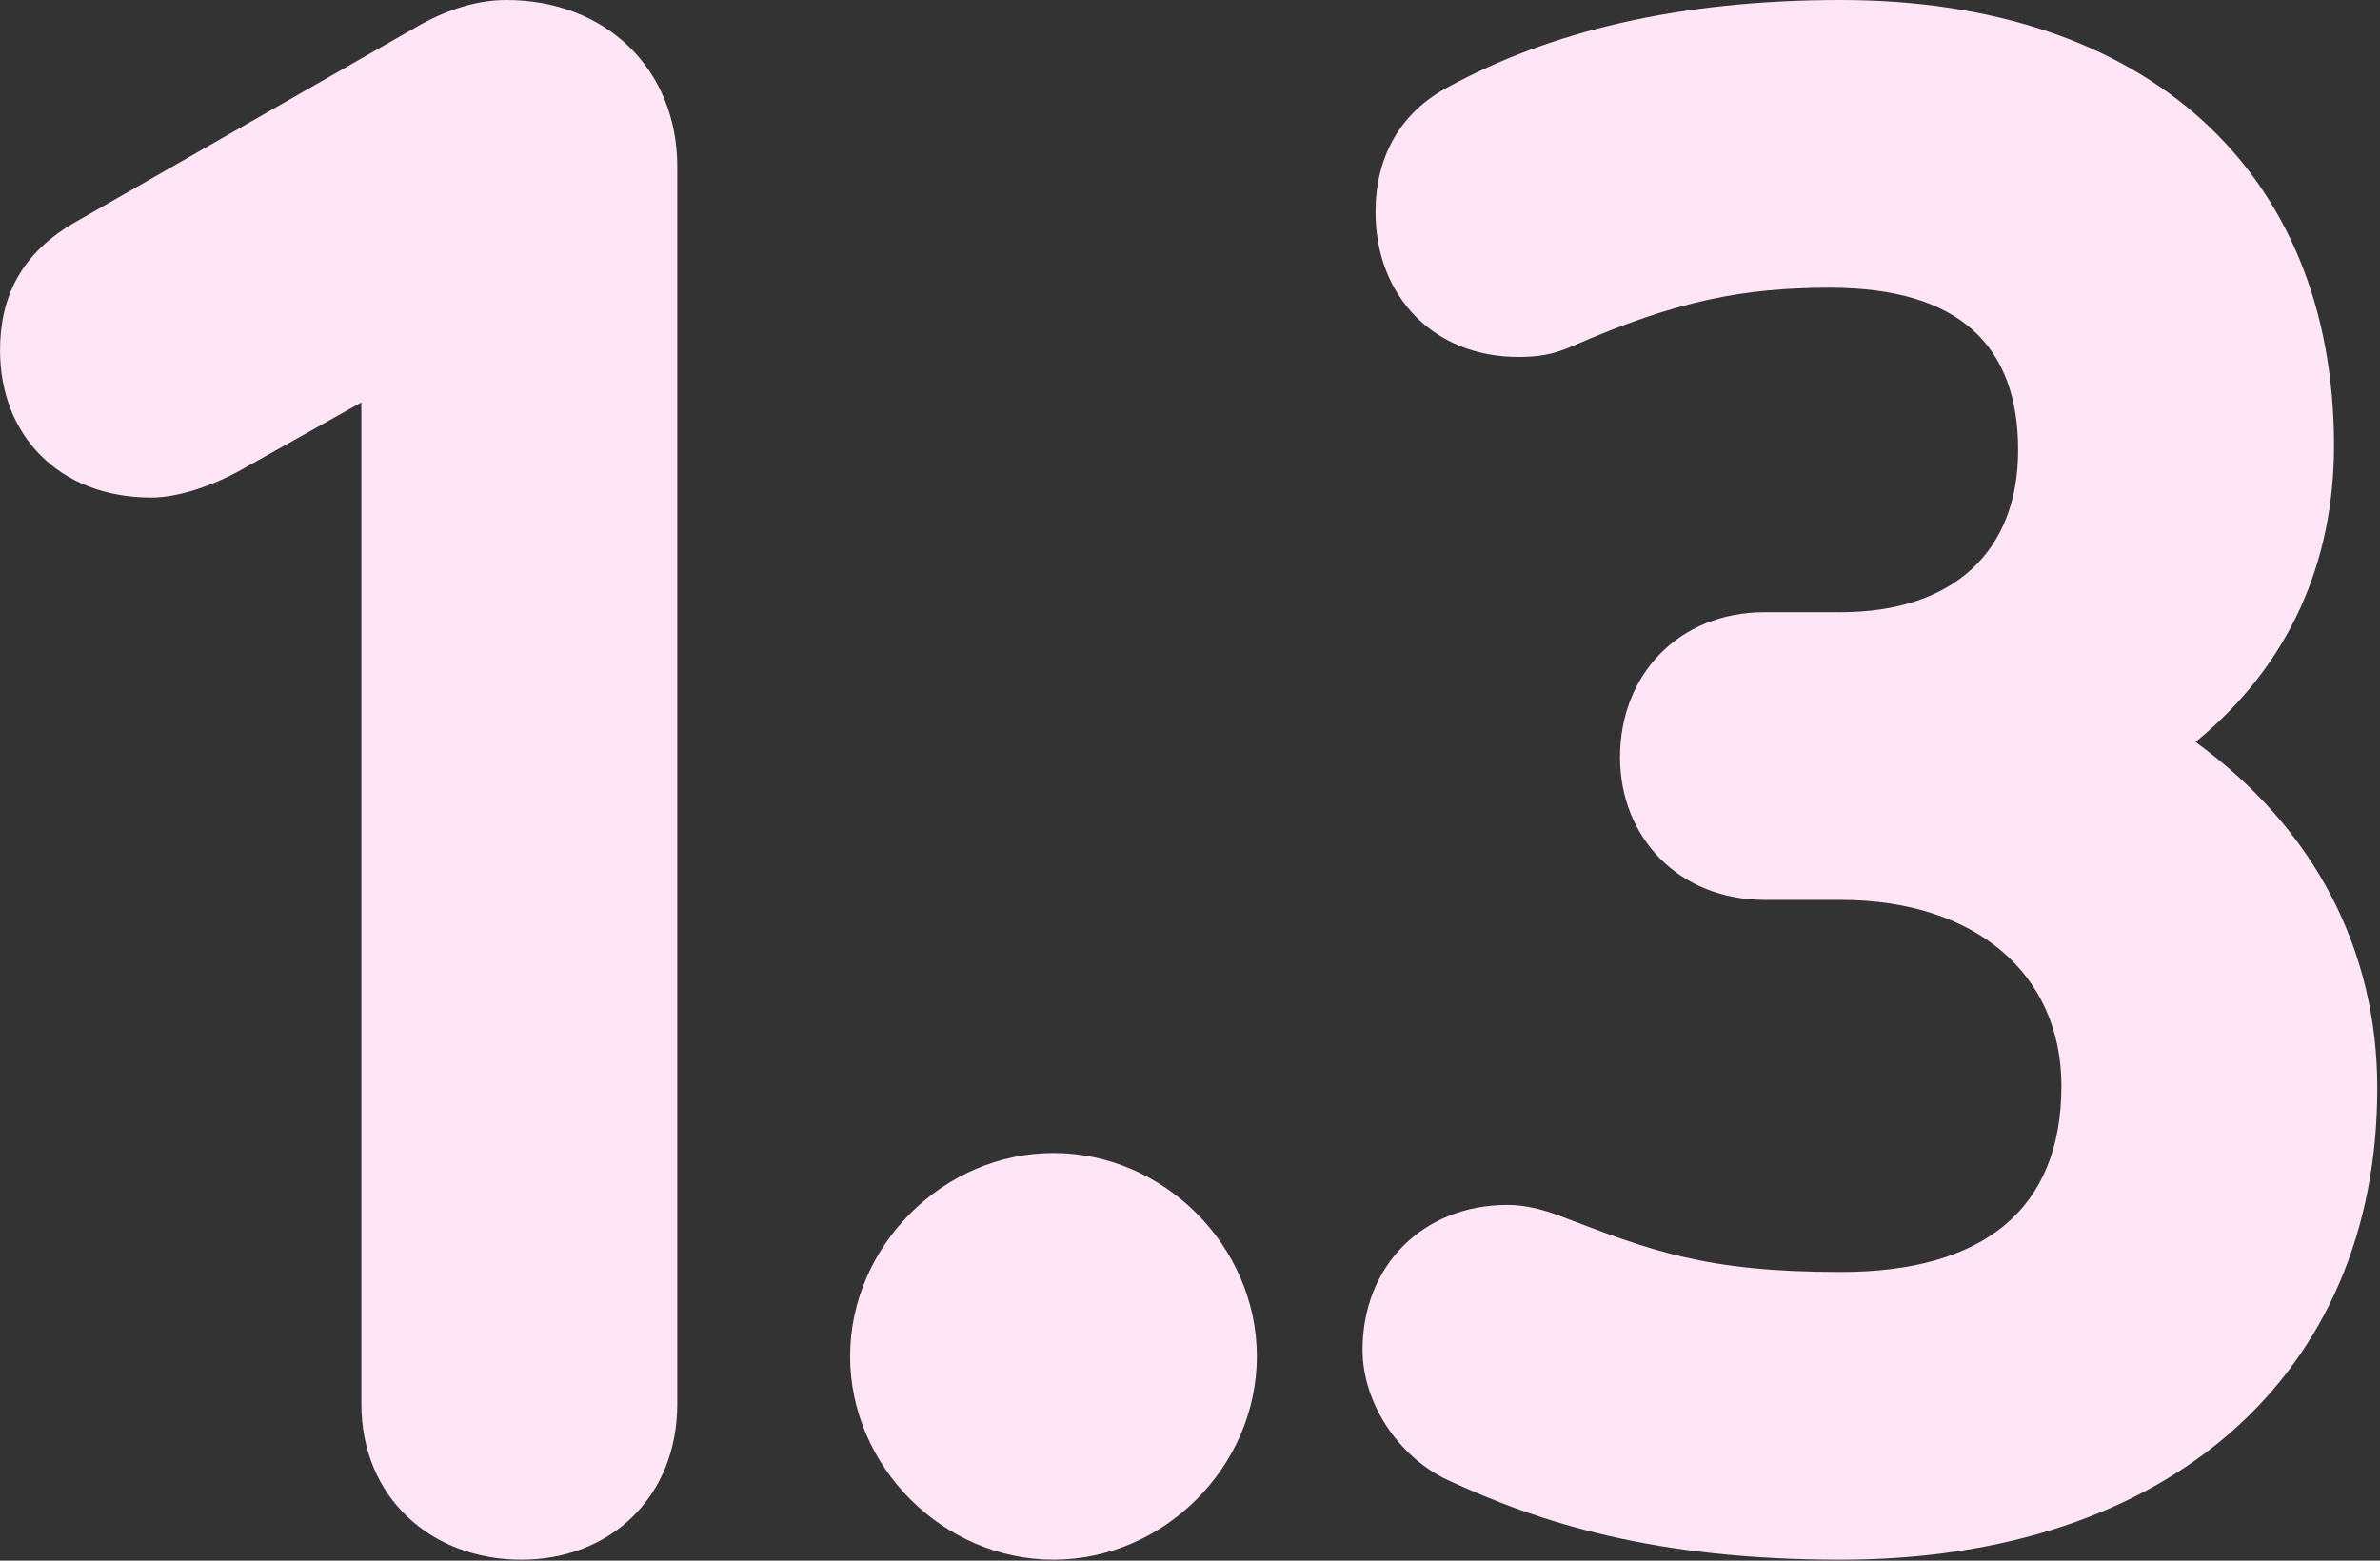
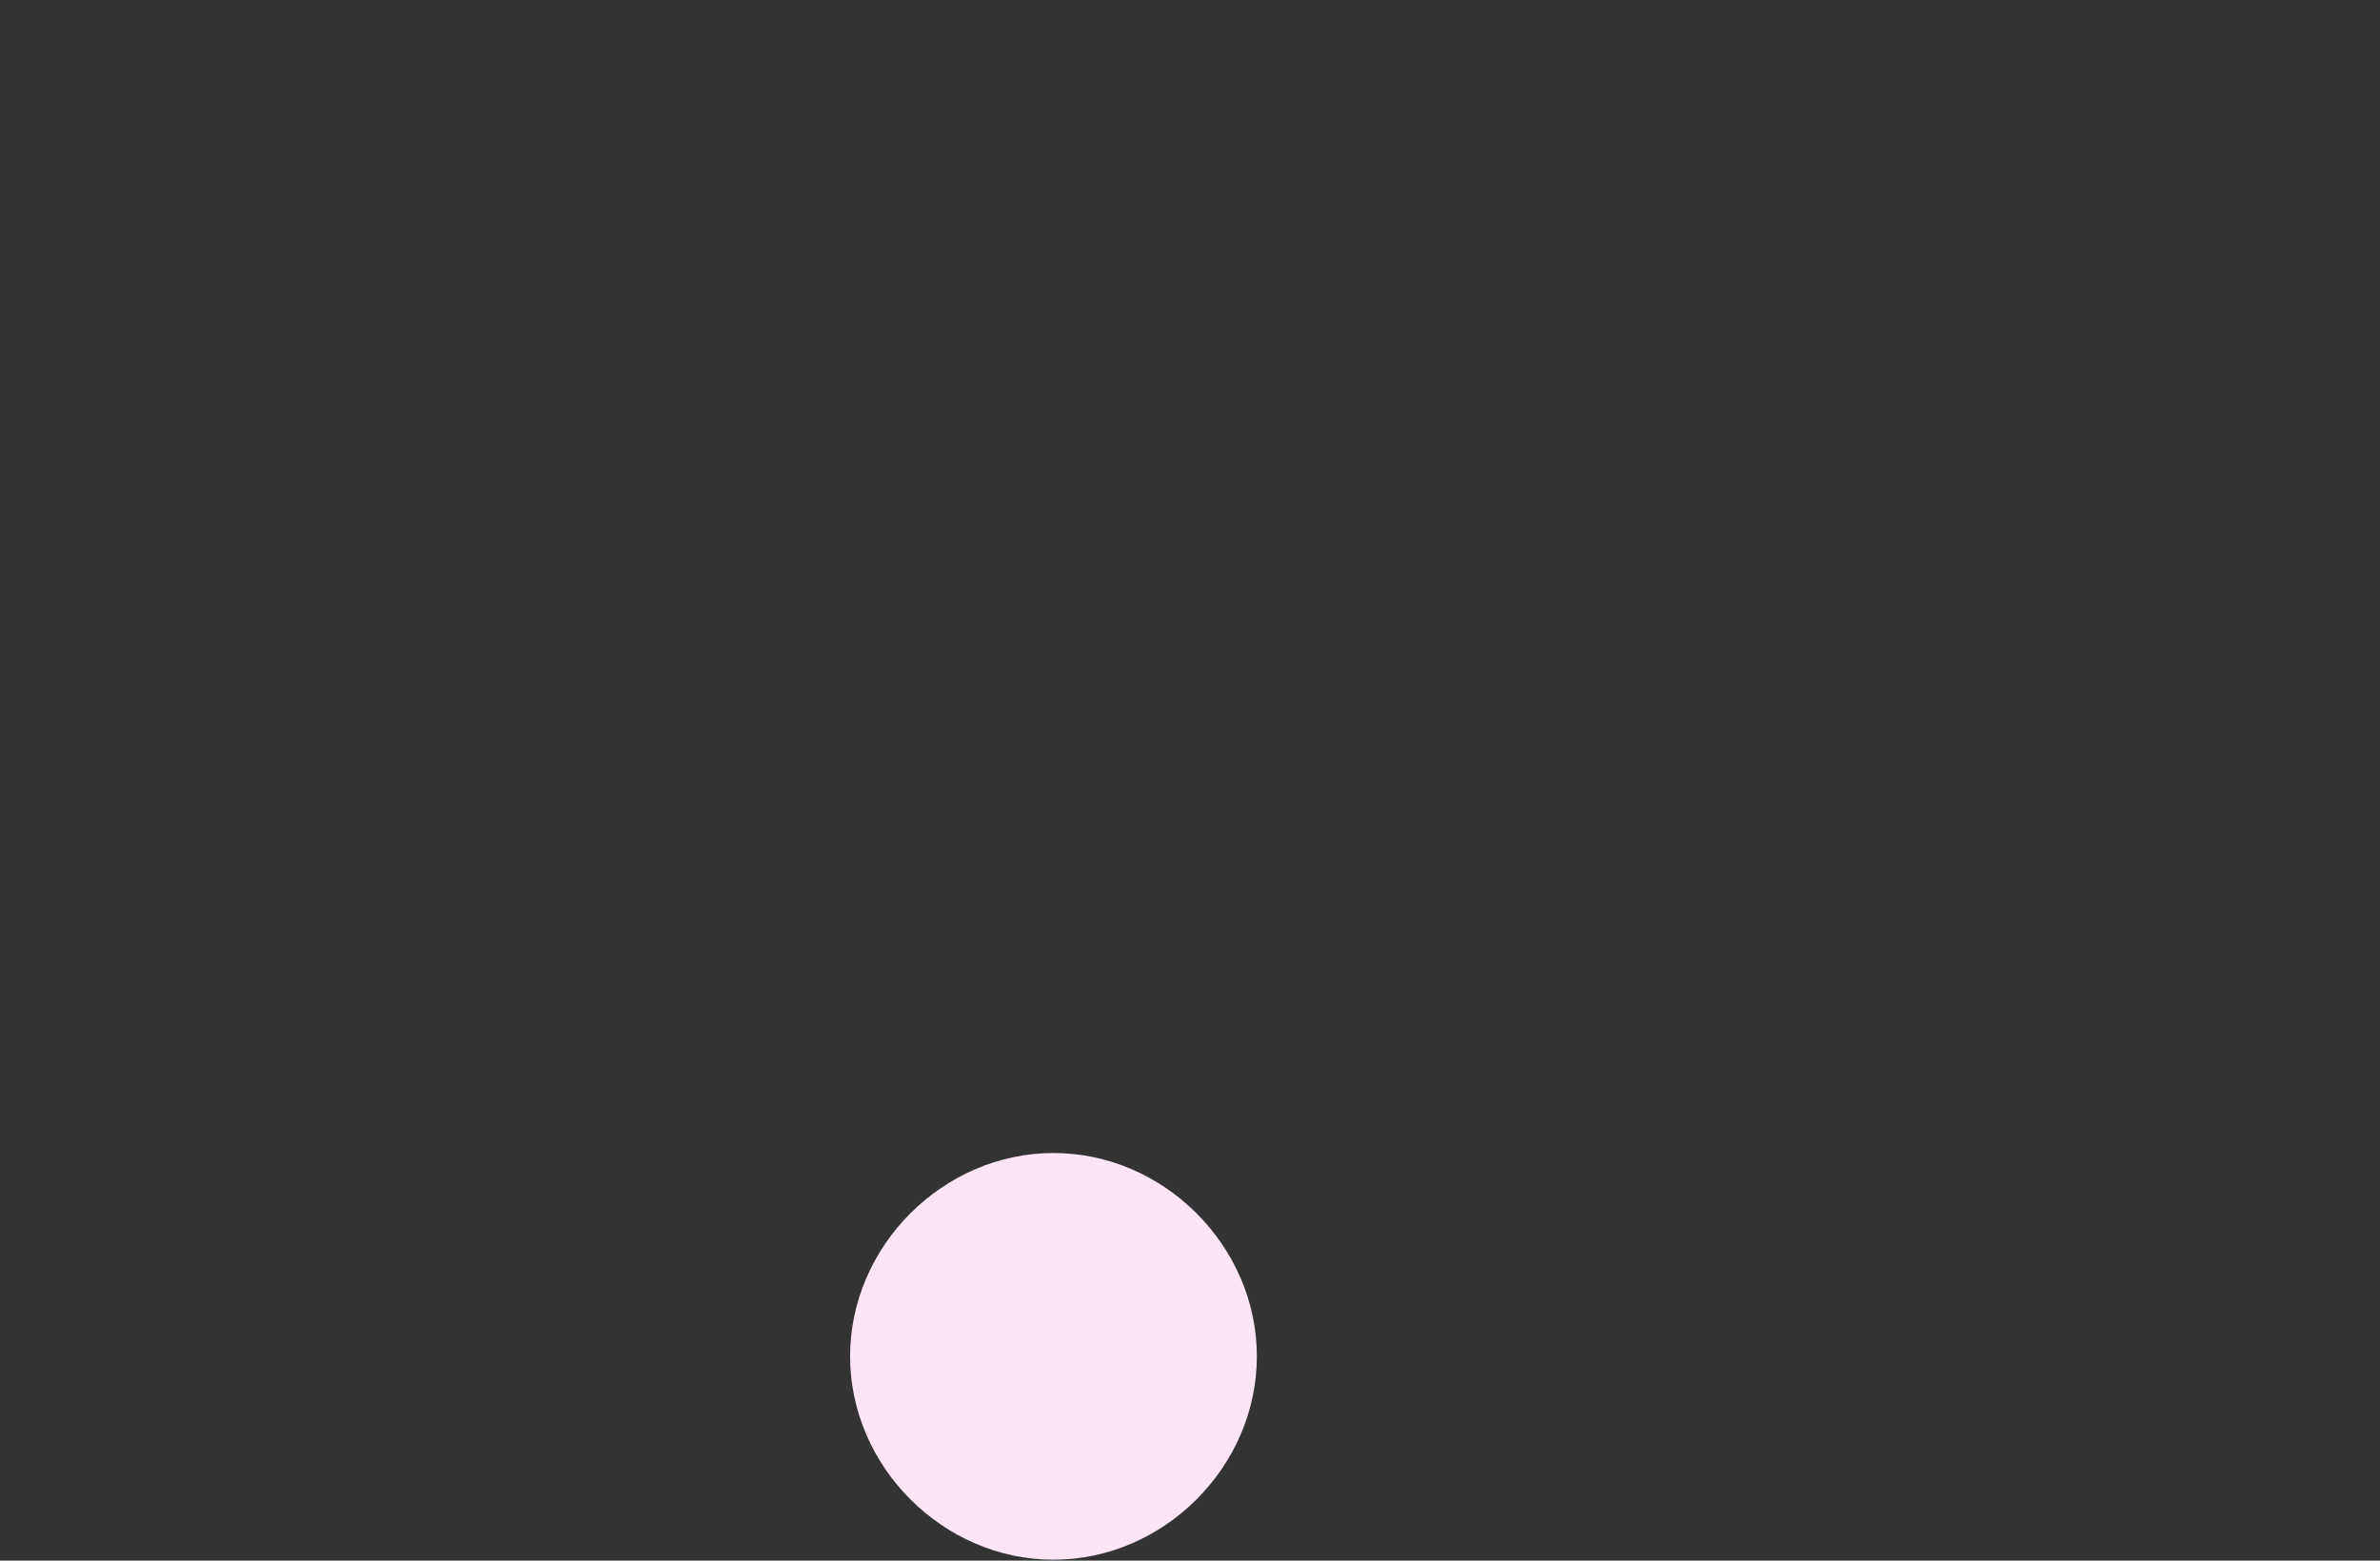
<svg xmlns="http://www.w3.org/2000/svg" width="154" height="101" viewBox="0 0 154 101" fill="none">
  <rect x="0" y="0" width="154" height="101" fill="#333333" stroke="none" />
-   <path d="M119.105 0C138.845 0 151.025 11.06 151.025 28.84C151.025 36.26 148.225 42.98 142.065 48.02C149.765 53.62 153.825 61.46 153.825 70.42C153.825 88.9 140.385 100.94 119.105 100.94C107.065 100.94 99.645 98.56 93.625 95.76C90.405 94.22 88.165 90.72 88.165 87.36C88.165 81.9 92.085 77.98 97.545 77.98C98.665 77.98 99.785 78.26 100.905 78.68C106.785 80.92 110.285 82.32 119.105 82.32C128.345 82.32 133.385 78.26 133.385 70.28C133.385 63 127.785 58.24 119.105 58.24H114.205C108.605 58.24 104.825 54.18 104.825 49C104.825 43.68 108.605 39.62 114.205 39.62H119.105C126.385 39.62 130.585 35.7 130.585 29.12C130.585 22.4 126.805 18.62 118.405 18.62C112.805 18.62 108.465 19.46 101.745 22.4C100.485 22.96 99.505 23.1 98.245 23.1C92.785 23.1 89.005 19.18 89.005 13.72C89.005 10.22 90.545 7.28 93.765 5.6C100.205 2.1 108.465 0 119.105 0Z" fill="#FEE5F5" />
  <path d="M68.166 74.62C75.306 74.62 81.326 80.64 81.326 87.78C81.326 94.92 75.306 100.94 68.166 100.94C61.026 100.94 55.006 94.92 55.006 87.78C55.006 80.64 61.026 74.62 68.166 74.62Z" fill="#FEE5F5" />
-   <path d="M32.763 0C39.203 0 43.823 4.48 43.823 10.78V90.86C43.823 96.88 39.483 100.94 33.743 100.94C27.863 100.94 23.383 96.88 23.383 90.86V26.04L15.403 30.52C13.863 31.36 11.623 32.2 9.803 32.2C3.783 32.2 0.003 28.14 0.003 22.68C0.003 19.32 1.263 16.38 5.043 14.28L27.303 1.54C29.123 0.56 30.943 0 32.763 0Z" fill="#FEE5F5" />
</svg>